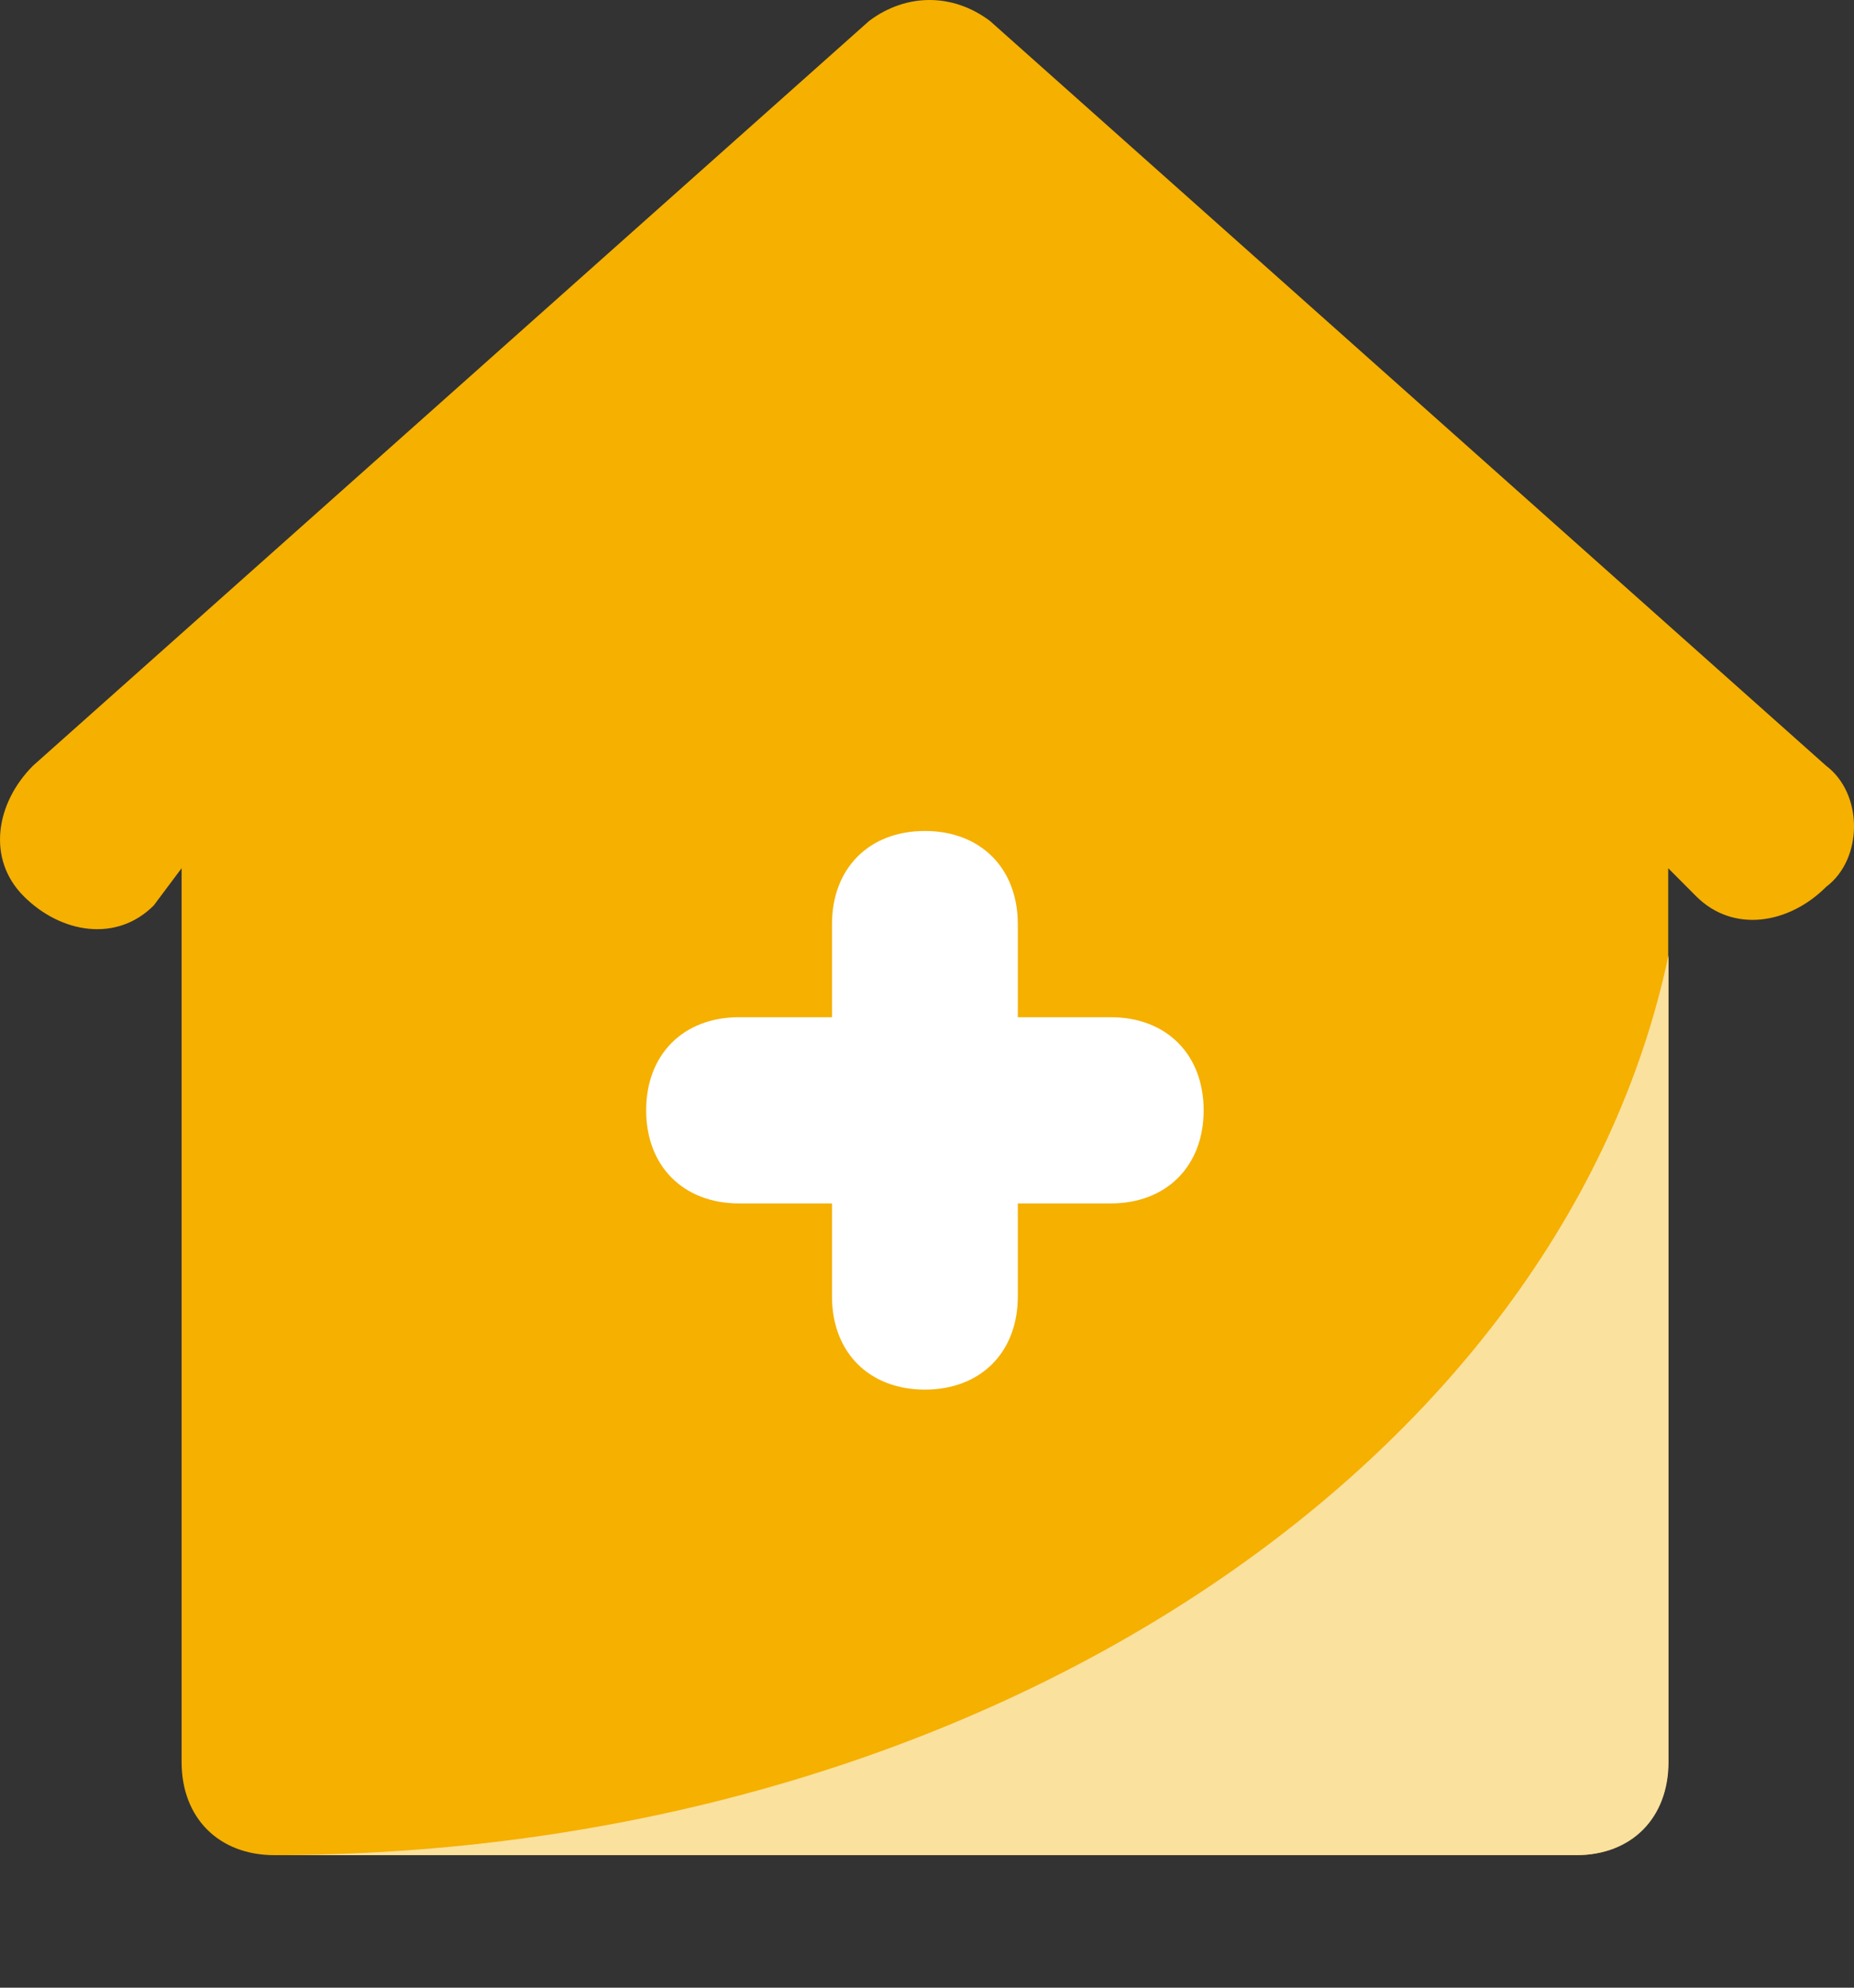
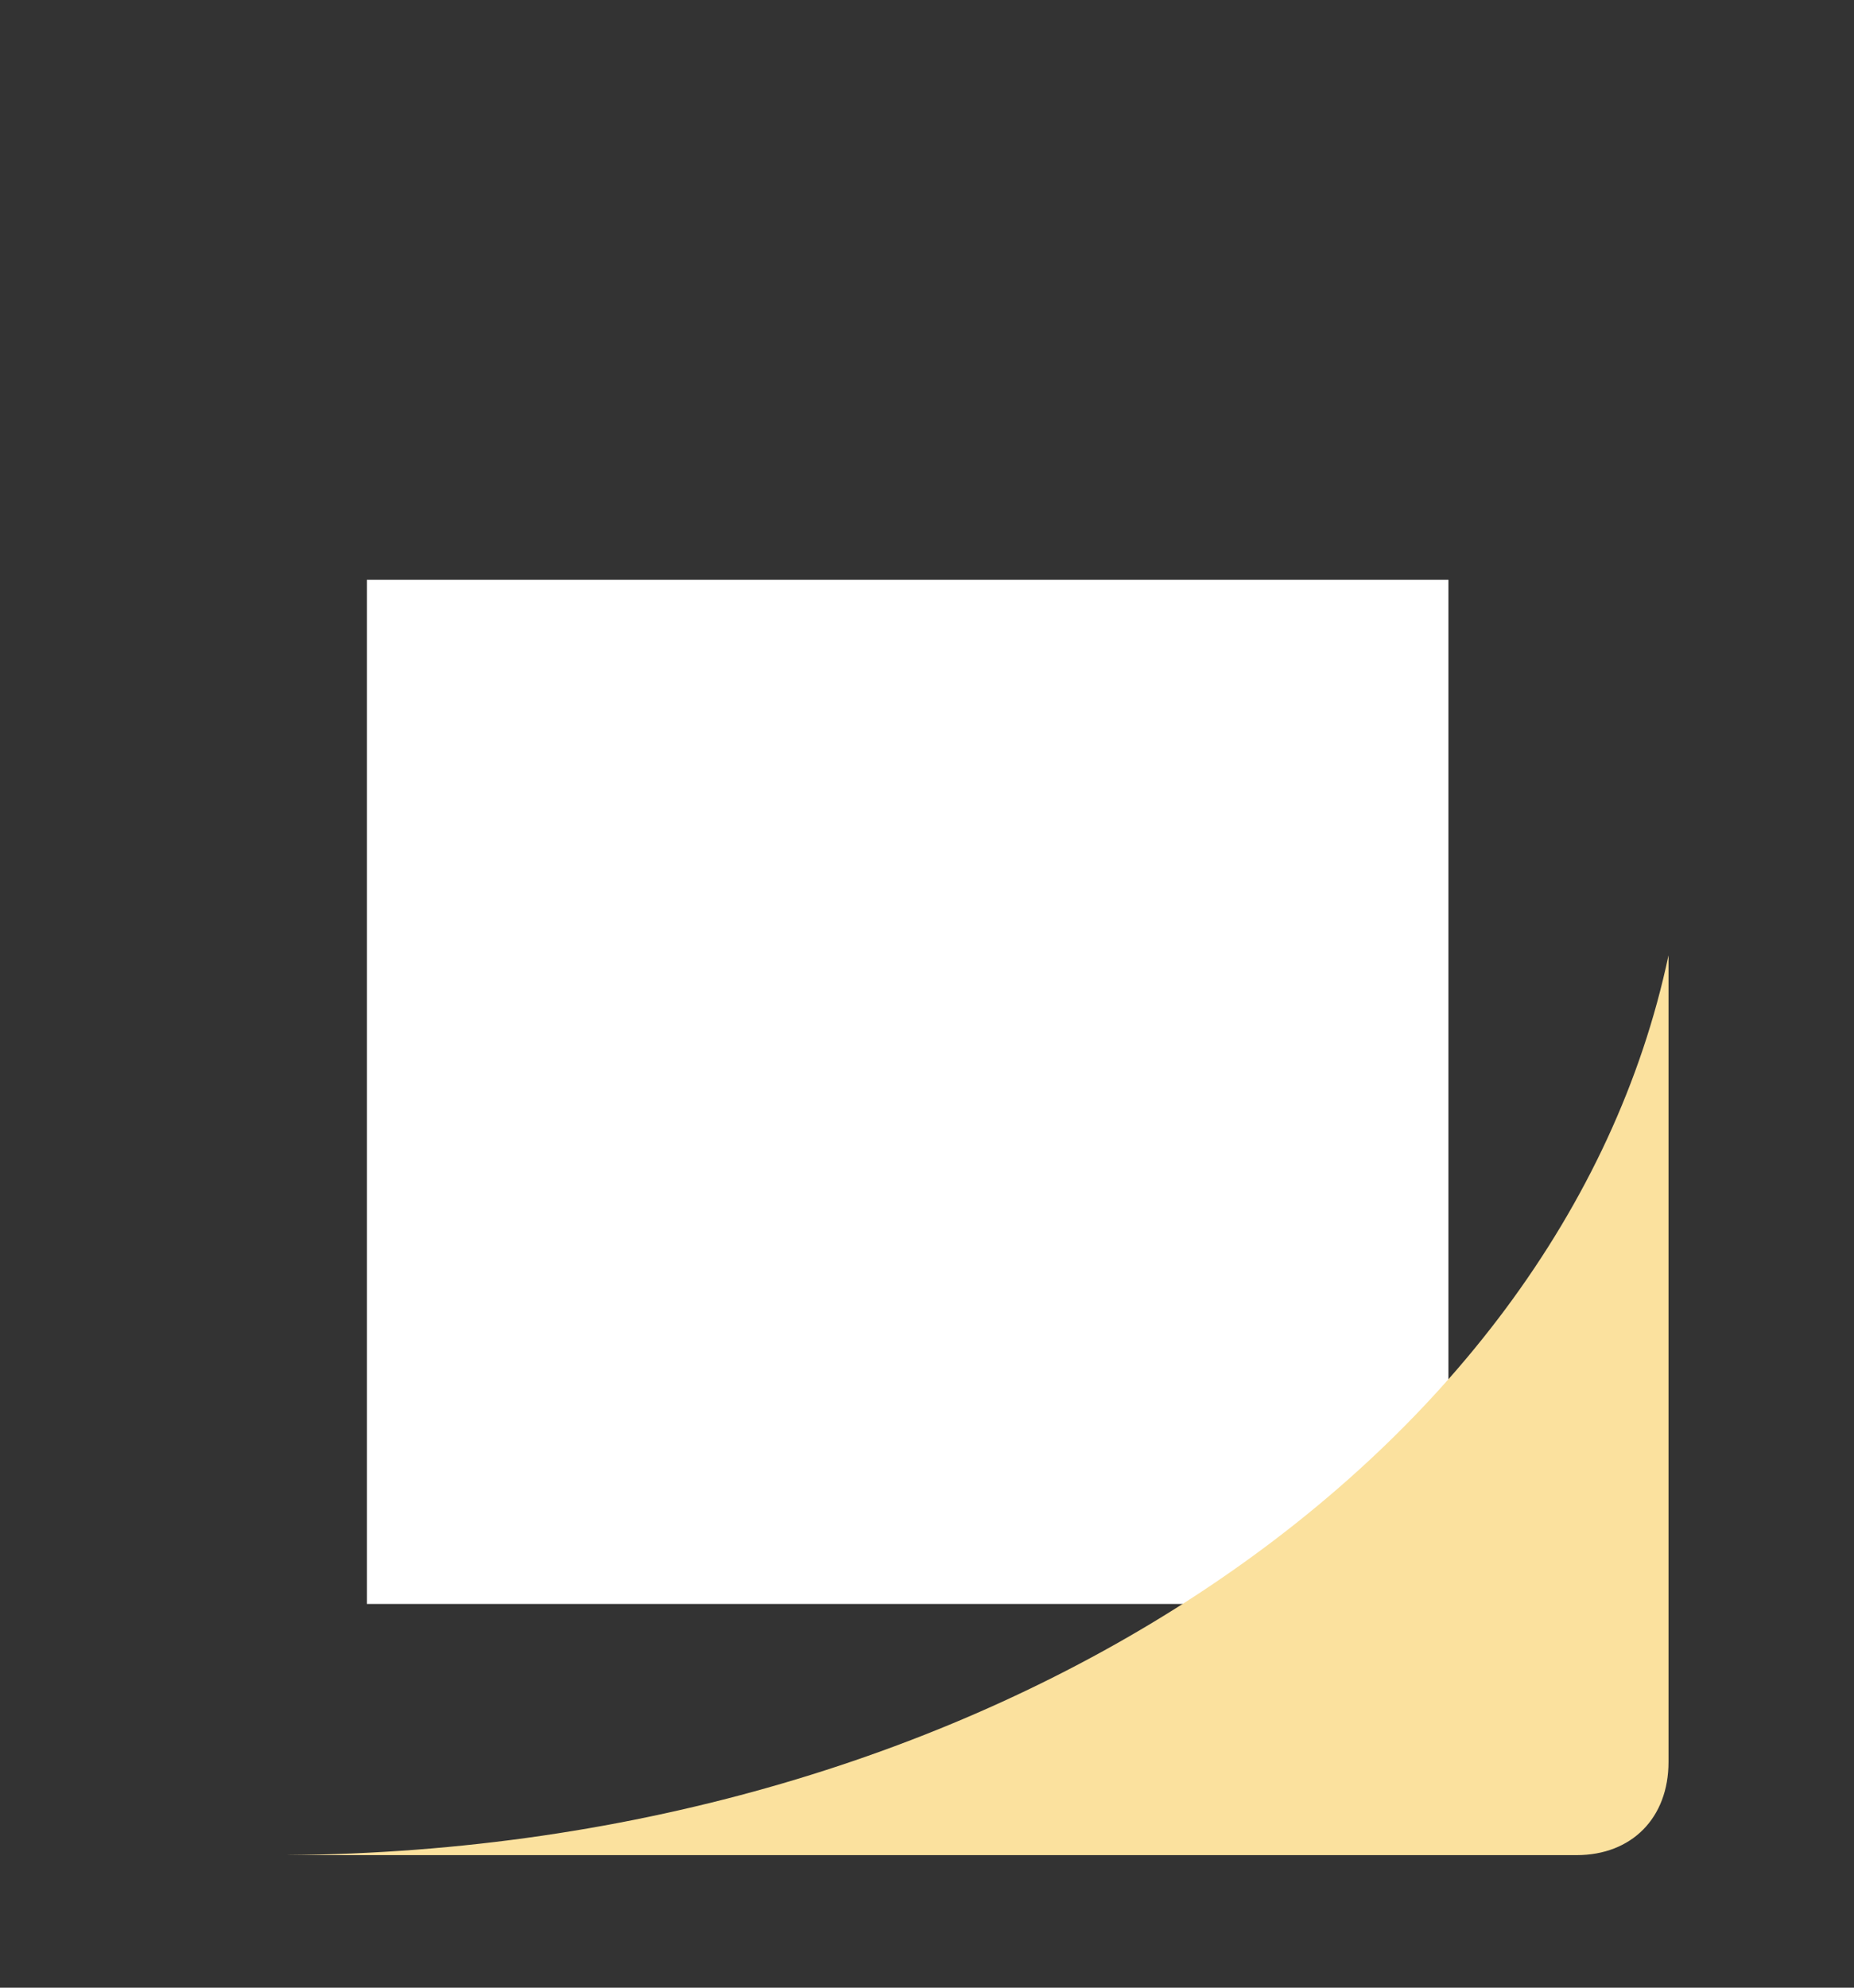
<svg xmlns="http://www.w3.org/2000/svg" width="42" height="45" viewBox="0 0 42 45" fill="none">
  <rect x="0" y="0" width="42" height="45" fill="#333333" stroke="none" />
  <rect x="8.312" y="13.125" width="24.5" height="23.188" fill="white" />
-   <path d="M41.369 17.337L22.426 0.474C21.584 -0.158 20.531 -0.158 19.689 0.474L0.746 17.337C-0.095 18.181 -0.306 19.445 0.536 20.289C1.378 21.132 2.641 21.343 3.483 20.499L4.114 19.656V39.892C4.114 41.157 4.956 42 6.219 42H35.686C36.949 42 37.791 41.157 37.791 39.892V19.656L38.422 20.289C39.264 21.132 40.527 20.921 41.369 20.078C42.211 19.445 42.211 17.97 41.369 17.337ZM25.162 27.245H23.057V29.353C23.057 30.617 22.215 31.46 20.952 31.46C19.689 31.46 18.848 30.617 18.848 29.353V27.245H16.743C15.48 27.245 14.638 26.401 14.638 25.137C14.638 23.872 15.48 23.029 16.743 23.029H18.848V20.921C18.848 19.656 19.689 18.813 20.952 18.813C22.215 18.813 23.057 19.656 23.057 20.921V23.029H25.162C26.425 23.029 27.267 23.872 27.267 25.137C27.267 26.401 26.425 27.245 25.162 27.245Z" fill="#F5B000" />
  <path d="M6.492 41.998C6.519 41.999 6.545 41.999 6.572 41.999H35.716C36.965 41.999 37.798 41.156 37.798 39.891V21.627C35.371 33.099 22.302 41.883 6.492 41.998Z" fill="#FBE19E" />
</svg>